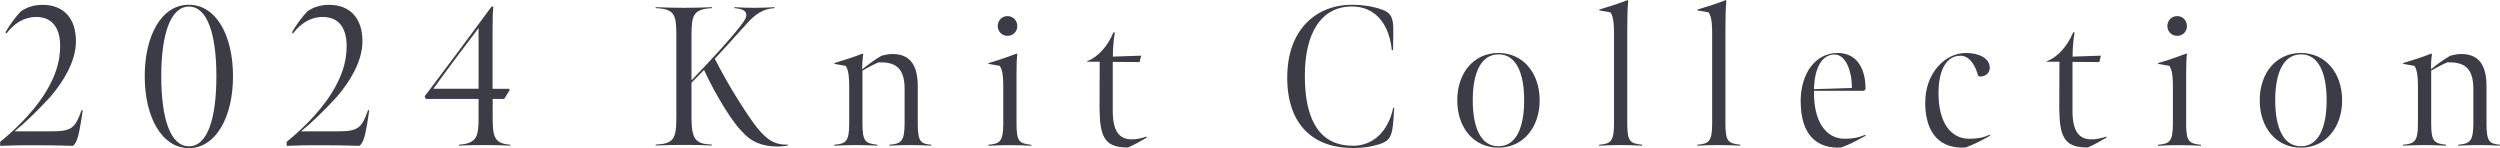
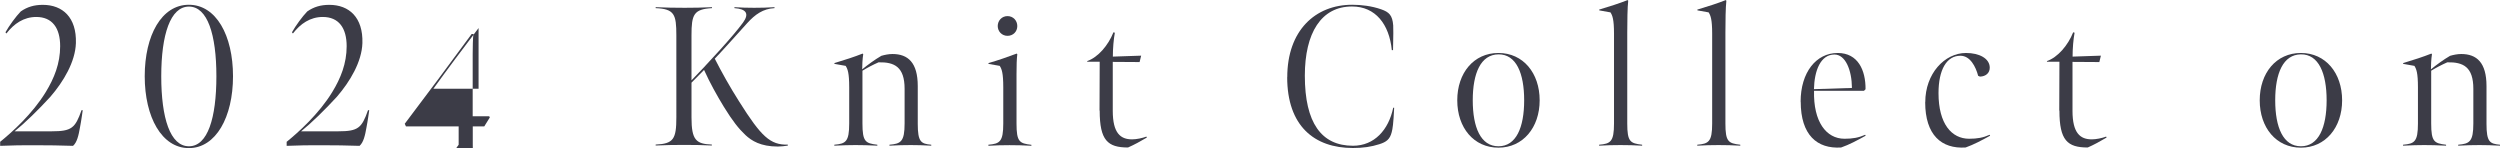
<svg xmlns="http://www.w3.org/2000/svg" id="_レイヤー_2" viewBox="0 0 288.83 17.11">
  <defs>
    <style>.cls-1{fill:#3c3c47;}</style>
  </defs>
  <g id="design">
    <path class="cls-1" d="M0,16.4c1.36-1.1,3.75-3.24,5.29-5.77.97-1.59,1.66-3.29,1.66-5.29,0-2.12-.92-3.38-2.76-3.38-1.45,0-2.58.78-3.45,1.91l-.11-.14c.44-.78,1.2-1.82,1.77-2.41.76-.53,1.56-.76,2.55-.76,2.28,0,3.91,1.45,3.82,4.42-.07,2.16-1.43,4.44-2.94,6.19-1.36,1.49-2.97,3.06-4.14,4h4.3c2.3,0,2.71-.39,3.43-2.44h.14s-.18,1.31-.32,2c-.16.92-.34,1.72-.8,2.12-1.66-.05-2.67-.07-4.35-.07s-2.37,0-4.07.07v-.44Z" />
    <path class="cls-1" d="M16.72,8.81c0-4.74,1.95-8.26,5.1-8.26s5.1,3.54,5.1,8.26-1.98,8.3-5.1,8.3-5.1-3.56-5.1-8.3ZM25,8.81c0-4.83-1.03-8.05-3.17-8.05s-3.2,3.22-3.2,8.05,1.03,8.09,3.2,8.09,3.17-3.27,3.17-8.09Z" />
    <path class="cls-1" d="M33.1,16.4c1.36-1.1,3.75-3.24,5.29-5.77.97-1.59,1.66-3.29,1.66-5.29,0-2.12-.92-3.38-2.76-3.38-1.45,0-2.58.78-3.45,1.91l-.11-.14c.44-.78,1.2-1.82,1.77-2.41.76-.53,1.56-.76,2.55-.76,2.28,0,3.91,1.45,3.82,4.42-.07,2.16-1.43,4.44-2.94,6.19-1.36,1.49-2.97,3.06-4.14,4h4.3c2.3,0,2.71-.39,3.43-2.44h.14s-.18,1.31-.32,2c-.16.92-.34,1.72-.8,2.12-1.66-.05-2.67-.07-4.35-.07s-2.37,0-4.07.07v-.44Z" />
-     <path class="cls-1" d="M52.99,16.72c2.14-.14,2.3-.99,2.3-3.17v-2.12h-6.09l-.14-.3c2.32-3.06,5.2-6.92,7.73-10.37h.21c-.07.34-.09,1.7-.09,2.35v7.15h1.91l.07.14-.64,1.03h-1.33v2.09c0,2.28.16,3.06,2.05,3.2v.11c-1.08-.05-1.63-.07-2.71-.07s-2.14,0-3.24.07v-.11ZM55.29,10.26V3.24c-1.77,2.32-3.7,4.9-5.22,7.01h5.22Z" />
+     <path class="cls-1" d="M52.99,16.72v-2.12h-6.09l-.14-.3c2.32-3.06,5.2-6.92,7.73-10.37h.21c-.07.34-.09,1.7-.09,2.35v7.15h1.91l.07.14-.64,1.03h-1.33v2.09c0,2.28.16,3.06,2.05,3.2v.11c-1.08-.05-1.63-.07-2.71-.07s-2.14,0-3.24.07v-.11ZM55.29,10.26V3.24c-1.77,2.32-3.7,4.9-5.22,7.01h5.22Z" />
    <path class="cls-1" d="M79.88,9.29c.69-.69,2.02-2.12,3.36-3.59,1.1-1.22,1.98-2.25,2.58-3.06.8-1.08.37-1.61-.97-1.7v-.11c.9.05,1.4.07,2.28.07.83,0,1.52-.02,2.35-.07v.11c-1.31.07-2.23.71-3.17,1.75-1.4,1.56-3.17,3.52-3.73,4.09.78,1.54,1.75,3.27,2.81,4.94,2.55,4.05,3.59,5.04,5.63,4.99v.11c-.28.05-.78.11-1.15.11-2,0-3.04-.67-3.75-1.33-.8-.76-1.47-1.61-2.48-3.24-.83-1.36-1.61-2.76-2.3-4.28l-1.45,1.47v4.02c0,2.62.53,3.06,2.35,3.13v.11c-1.22-.05-1.72-.07-3.2-.07s-1.91.02-3.29.07v-.11c2.07-.09,2.39-.64,2.39-3.15V4.09c0-2.41-.21-3.06-2.39-3.15v-.11c1.38.05,1.95.07,3.36.07s1.7-.02,3.15-.07v.11c-2.12.12-2.37.74-2.37,3.15v5.2Z" />
    <path class="cls-1" d="M105.24,16.76c-.83,0-1.56.02-2.48.07v-.11c1.31-.11,1.75-.34,1.75-2.46v-4c0-2.53-1.17-3.1-3.01-3.06-.64.28-1.29.62-1.86.97v6.09c0,2.12.35,2.3,1.72,2.46v.11c-1.06-.05-1.66-.07-2.53-.07-.74,0-1.38.02-2.44.07v-.11c1.31-.11,1.72-.34,1.72-2.44v-4.19c0-1.68-.18-2.12-.41-2.48l-1.29-.23-.02-.09c1.29-.39,2.28-.71,3.27-1.1l.07.07c-.09.51-.12,1.38-.12,1.75.62-.51,1.47-1.13,2.21-1.56.37-.11.85-.21,1.29-.21,1.79,0,2.92.99,2.92,3.7v4.37c0,2.12.39,2.3,1.56,2.41v.11c-.92-.05-1.61-.07-2.35-.07Z" />
    <path class="cls-1" d="M114.19,16.72c1.31-.11,1.72-.34,1.72-2.44v-4.19c0-1.68-.18-2.12-.41-2.48l-1.29-.23-.02-.09c.99-.28,2.44-.78,3.27-1.1l.07.07c-.07.57-.09,1.31-.09,2.28v5.73c0,2.12.34,2.3,1.72,2.46v.11c-1.06-.05-1.49-.07-2.53-.07s-1.38.02-2.44.07v-.11ZM115.27,3.01c0-.64.48-1.15,1.13-1.15s1.13.51,1.13,1.15-.48,1.13-1.13,1.13-1.13-.51-1.13-1.13Z" />
    <path class="cls-1" d="M127.03,12.76c0-1.93.02-5.63.02-5.63h-1.43l-.02-.07c1.26-.44,2.44-1.82,3.04-3.33l.16.05c-.14.78-.23,1.79-.23,2.76l3.27-.11-.18.74-3.1-.02v5.66c0,2.58.9,3.29,2.23,3.29.51,0,1.17-.14,1.66-.32l.05.11c-.74.44-1.45.83-2.18,1.15-2.35,0-3.27-.83-3.27-4.25Z" />
    <path class="cls-1" d="M148.72,8.92c0-5.4,3.24-8.37,7.5-8.37,1.04,0,2.25.14,3.36.53.9.32,1.29.67,1.38,1.86.02.34.02,1.08-.02,2.85h-.14c-.3-2.99-1.89-5.04-4.6-5.04-3.56,0-5.45,3.06-5.45,8,0,5.43,1.91,8.09,5.56,8.09,2.48,0,4.12-1.84,4.65-4.39h.11c-.09,1.93-.18,2.41-.28,2.81-.21.85-.64,1.15-1.43,1.4-.94.3-1.86.44-3.06.44-4.46,0-7.59-2.55-7.59-8.19Z" />
    <path class="cls-1" d="M173.12,17.06c-2.85,0-4.76-2.3-4.76-5.47s1.91-5.47,4.76-5.47,4.76,2.32,4.76,5.47-1.93,5.47-4.76,5.47ZM173.12,6.28c-2.05.02-2.97,2.18-2.97,5.31s.92,5.31,2.97,5.31,2.97-2.18,2.97-5.31-.92-5.33-2.97-5.31Z" />
    <path class="cls-1" d="M188,14.26c0,2.12.34,2.3,1.72,2.46v.11c-1.06-.05-1.47-.07-2.51-.07s-1.4.02-2.46.07v-.11c1.31-.11,1.72-.34,1.72-2.44V3.91c0-1.68-.18-2.12-.41-2.48l-1.29-.23-.02-.09c1.29-.39,2.3-.71,3.29-1.1l.07.07c-.09.8-.11,2.35-.11,3.68v10.51Z" />
    <path class="cls-1" d="M199.34,14.26c0,2.12.34,2.3,1.72,2.46v.11c-1.06-.05-1.47-.07-2.51-.07s-1.4.02-2.46.07v-.11c1.31-.11,1.72-.34,1.72-2.44V3.91c0-1.68-.18-2.12-.41-2.48l-1.29-.23-.02-.09c1.29-.39,2.3-.71,3.29-1.1l.07.07c-.09.8-.11,2.35-.11,3.68v10.51Z" />
    <path class="cls-1" d="M208.03,11.75c0-3.38,1.79-5.63,4.28-5.63,2.35,0,3.24,2,3.22,4.19l-.18.18h-5.77c-.09,3.56,1.4,5.54,3.52,5.54.94,0,1.63-.12,2.39-.46l.05.11c-.99.55-1.89,1.03-2.83,1.36-2.78.18-4.67-1.45-4.67-5.29ZM211.94,6.3c-1.61,0-2.32,1.86-2.37,4l4.39-.14c-.02-2.09-.76-3.86-2.02-3.86Z" />
    <path class="cls-1" d="M222.43,11.8c0-3.29,2.23-5.68,4.71-5.68,1.54,0,2.74.64,2.74,1.7,0,.6-.44,1.01-1.13,1.03l-.21-.09c-.28-1.06-.92-2.32-2.05-2.32-1.59,0-2.53,1.61-2.53,4.32,0,3.56,1.52,5.27,3.54,5.27.94,0,1.61-.12,2.37-.46l.05.11c-.99.55-1.91,1.03-2.83,1.36-2.78.18-4.67-1.43-4.67-5.24Z" />
    <path class="cls-1" d="M237.91,12.76c0-1.93.02-5.63.02-5.63h-1.43l-.02-.07c1.26-.44,2.44-1.82,3.04-3.33l.16.05c-.14.78-.23,1.79-.23,2.76l3.27-.11-.18.74-3.1-.02v5.66c0,2.58.9,3.29,2.23,3.29.51,0,1.17-.14,1.66-.32l.05.11c-.74.44-1.45.83-2.18,1.15-2.35,0-3.27-.83-3.27-4.25Z" />
-     <path class="cls-1" d="M249.32,16.72c1.31-.11,1.72-.34,1.72-2.44v-4.19c0-1.68-.18-2.12-.41-2.48l-1.29-.23-.02-.09c.99-.28,2.44-.78,3.27-1.1l.07.07c-.07.57-.09,1.31-.09,2.28v5.73c0,2.12.34,2.3,1.72,2.46v.11c-1.06-.05-1.49-.07-2.53-.07s-1.38.02-2.44.07v-.11ZM250.4,3.01c0-.64.48-1.15,1.13-1.15s1.13.51,1.13,1.15-.48,1.13-1.13,1.13-1.13-.51-1.13-1.13Z" />
    <path class="cls-1" d="M265.83,17.06c-2.85,0-4.76-2.3-4.76-5.47s1.91-5.47,4.76-5.47,4.76,2.32,4.76,5.47-1.93,5.47-4.76,5.47ZM265.83,6.28c-2.05.02-2.97,2.18-2.97,5.31s.92,5.31,2.97,5.31,2.97-2.18,2.97-5.31-.92-5.33-2.97-5.31Z" />
    <path class="cls-1" d="M286.48,16.76c-.83,0-1.56.02-2.48.07v-.11c1.31-.11,1.75-.34,1.75-2.46v-4c0-2.53-1.17-3.1-3.01-3.06-.64.28-1.29.62-1.86.97v6.09c0,2.12.35,2.3,1.72,2.46v.11c-1.06-.05-1.66-.07-2.53-.07-.74,0-1.38.02-2.44.07v-.11c1.31-.11,1.72-.34,1.72-2.44v-4.19c0-1.68-.18-2.12-.41-2.48l-1.29-.23-.02-.09c1.29-.39,2.28-.71,3.27-1.1l.07.07c-.09.51-.12,1.38-.12,1.75.62-.51,1.47-1.13,2.21-1.56.37-.11.85-.21,1.29-.21,1.79,0,2.92.99,2.92,3.7v4.37c0,2.12.39,2.3,1.56,2.41v.11c-.92-.05-1.61-.07-2.35-.07Z" />
  </g>
</svg>